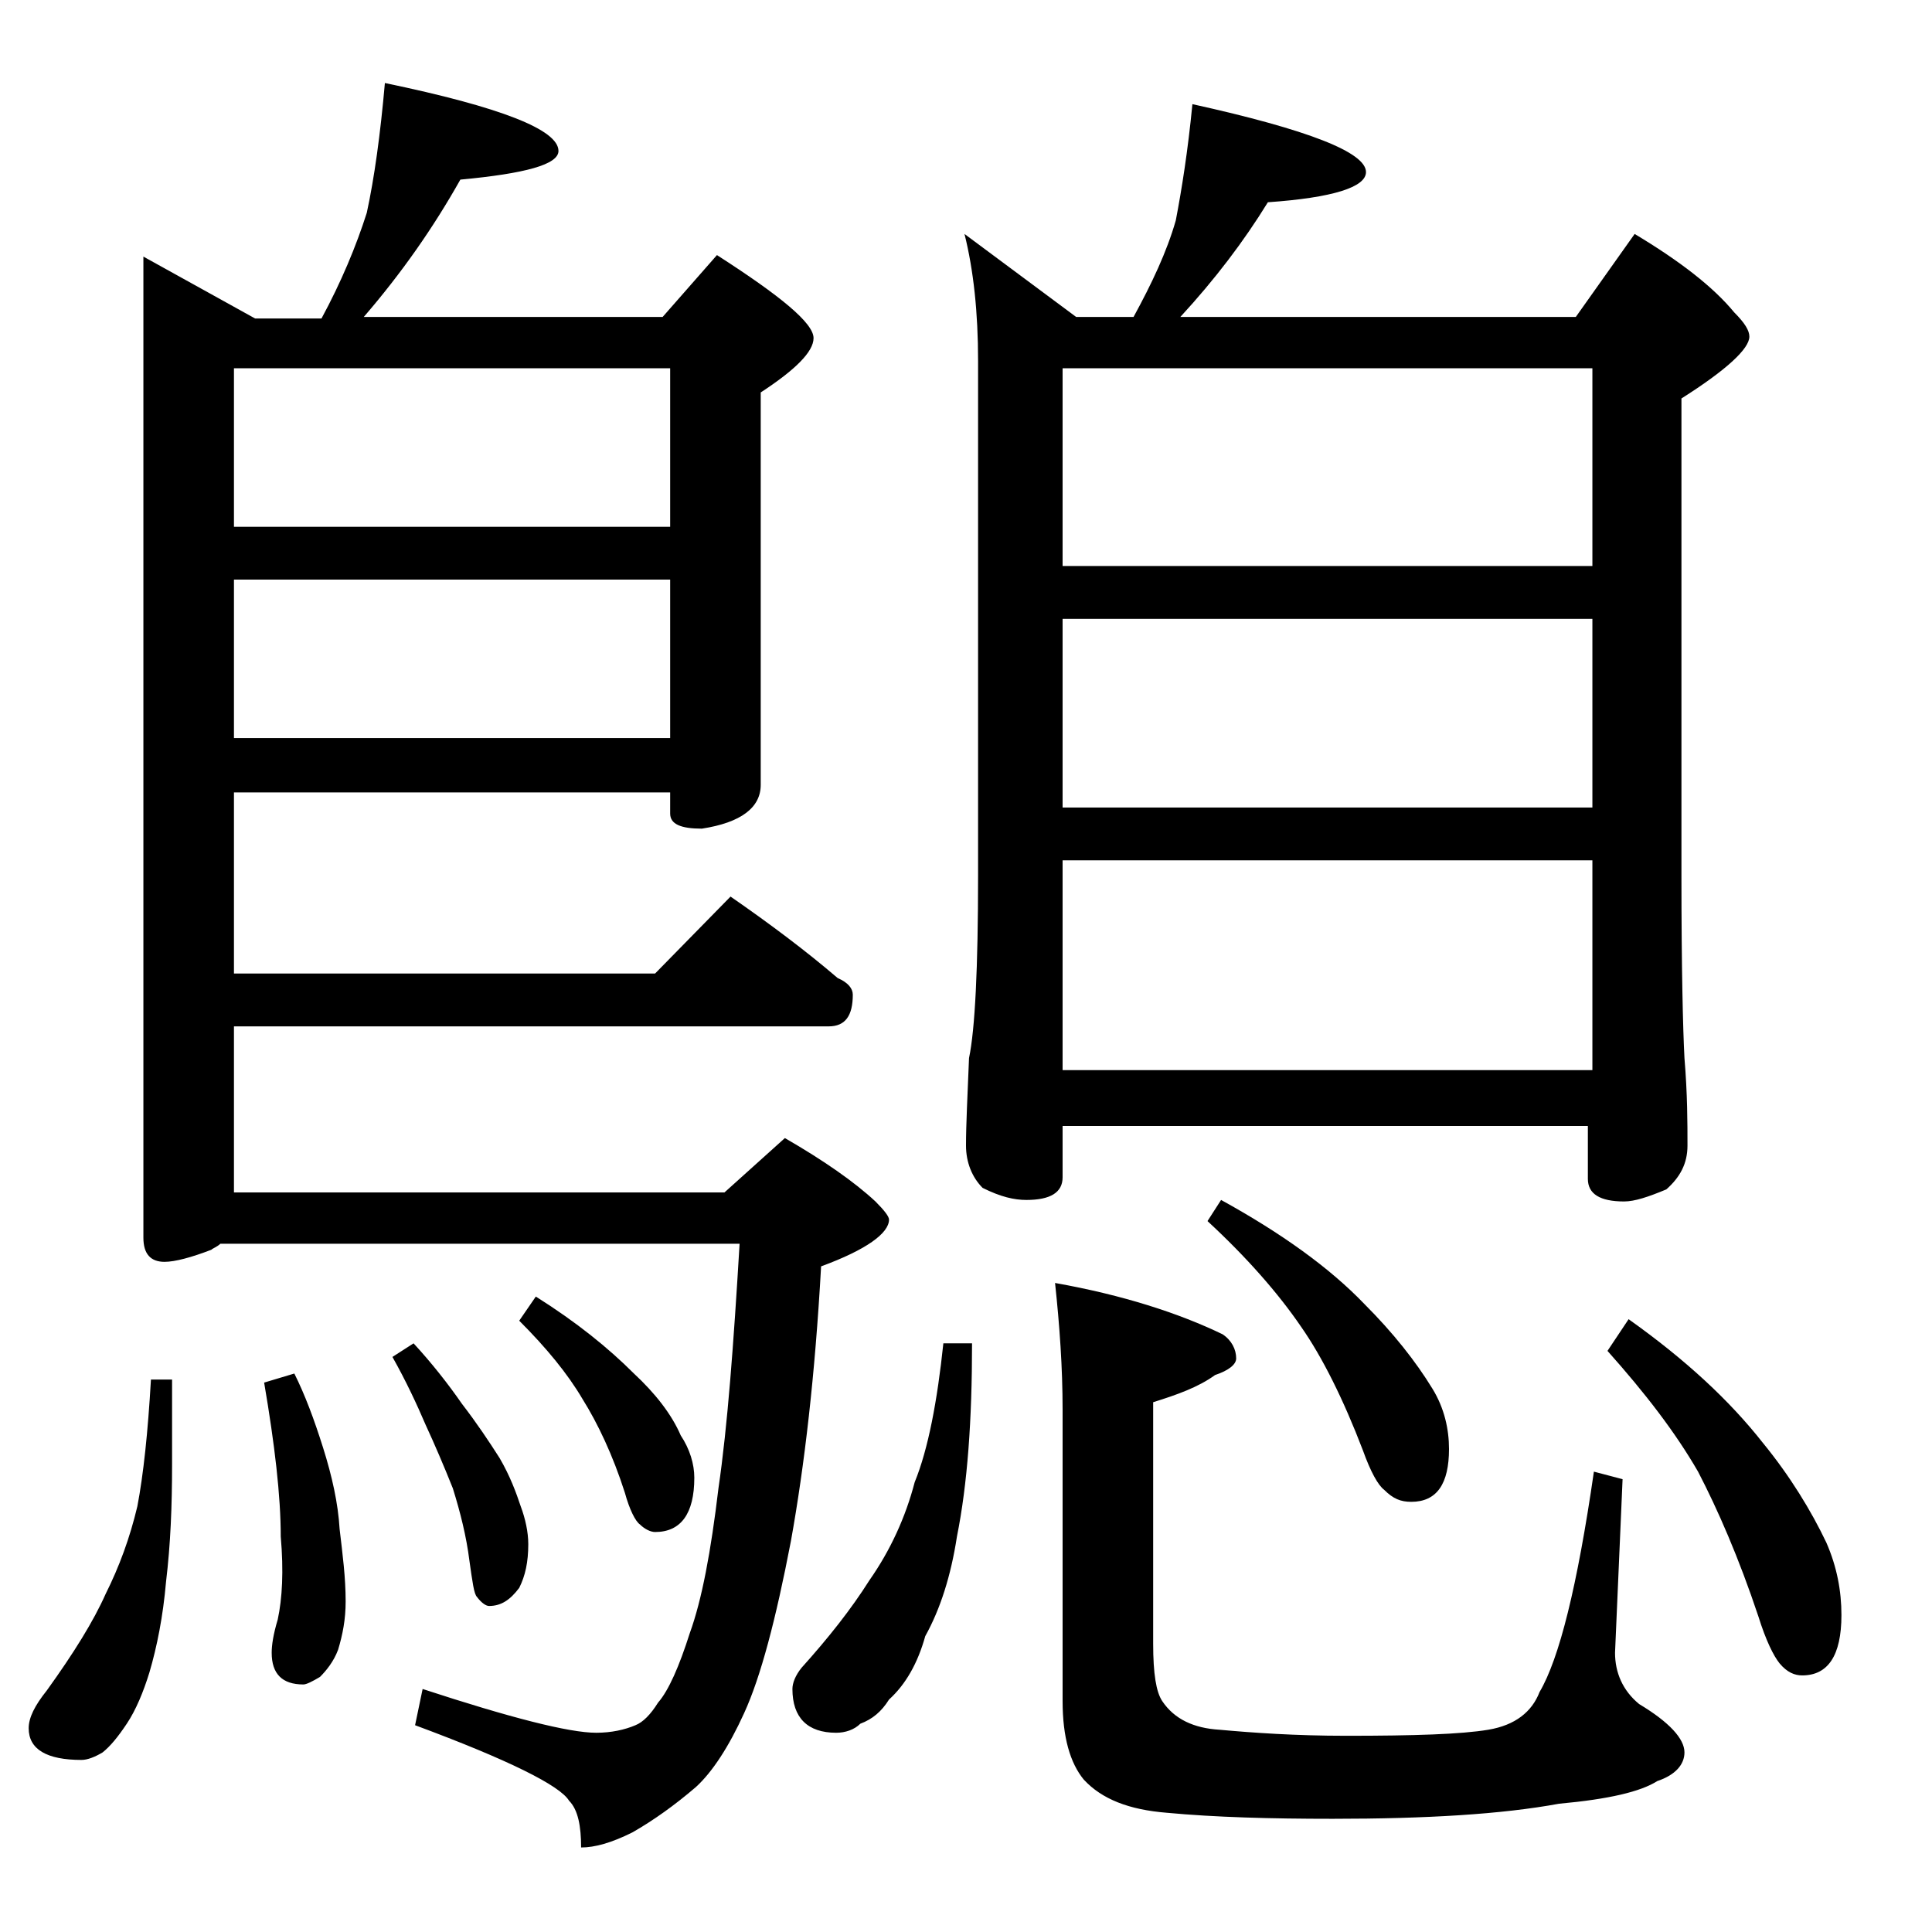
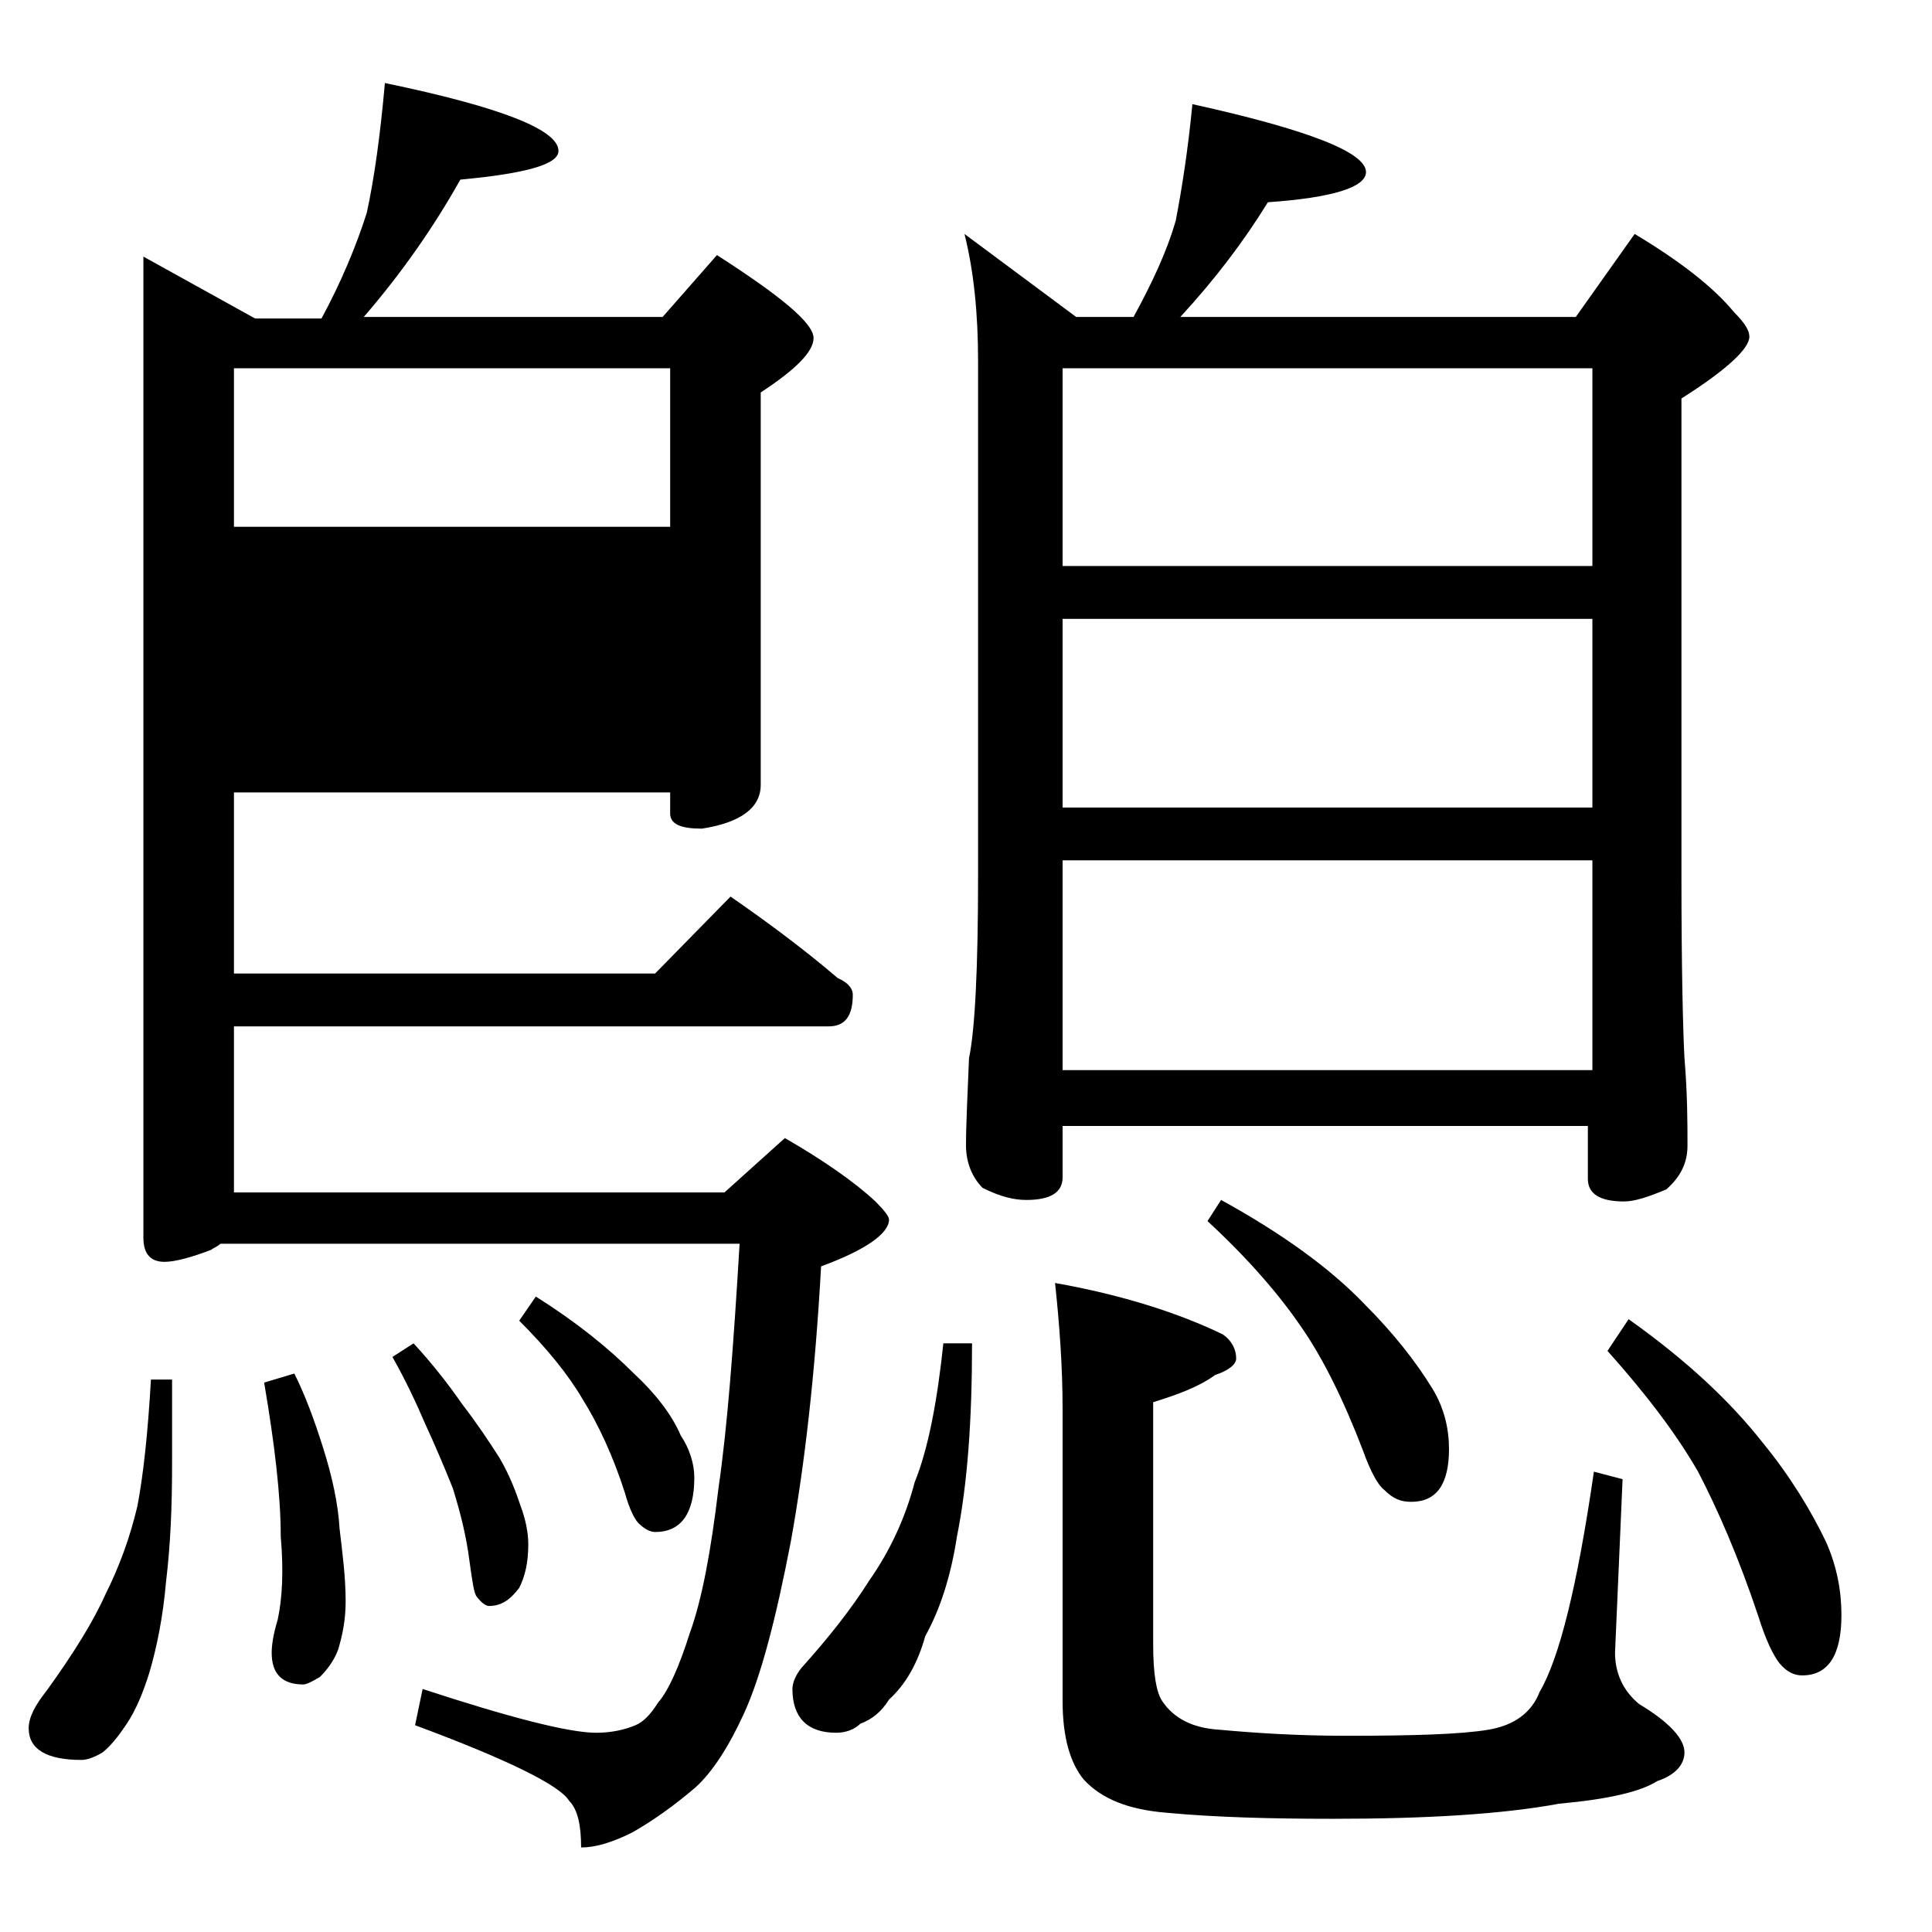
<svg xmlns="http://www.w3.org/2000/svg" version="1.1" id="Layer_1" x="0px" y="0px" viewBox="0 0 128 128" enable-background="new 0 0 128 128" xml:space="preserve">
-   <path d="M10,91.4h1.4V97c0,2.8-0.1,5.3-0.4,7.8c-0.2,2.3-0.6,4.3-1.1,6c-0.4,1.3-0.9,2.5-1.5,3.4c-0.6,0.9-1.1,1.5-1.6,1.9  c-0.5,0.3-1,0.5-1.4,0.5c-2.3,0-3.5-0.7-3.5-2.1c0-0.7,0.4-1.5,1.2-2.5c1.8-2.5,3.1-4.6,3.9-6.4c0.9-1.8,1.6-3.7,2.1-5.8  C9.5,97.7,9.8,94.9,10,91.4z M25.5,5.5C33.2,7.1,37,8.6,37,10c0,0.9-2.2,1.5-6.5,1.9c-1.8,3.2-3.9,6.2-6.4,9.1h19.8l3.6-4.1  c4.2,2.7,6.4,4.5,6.4,5.5c0,0.9-1.2,2.1-3.5,3.6v26c0,1.5-1.3,2.5-3.9,2.9c-1.4,0-2.1-0.3-2.1-1v-1.4H15.5v12h27.9l5-5.1  c2.6,1.8,5,3.6,7.1,5.4c0.7,0.3,1,0.7,1,1.1c0,1.4-0.5,2.1-1.6,2.1H15.5v11H48l4-3.6c2.6,1.5,4.6,2.9,6,4.2c0.6,0.6,0.9,1,0.9,1.2  c0,0.9-1.5,2-4.5,3.1c-0.4,7.2-1.1,13.2-2,18.2c-1,5.2-2,9-3.1,11.4c-1,2.2-2.1,3.9-3.2,4.9c-1.4,1.2-2.8,2.2-4.2,3  c-1.4,0.7-2.5,1-3.4,1c0-1.4-0.2-2.5-0.8-3.1c-0.6-1-4-2.7-10.2-5l0.5-2.4c5.8,1.9,9.7,2.9,11.5,2.9c1,0,1.9-0.2,2.6-0.5  c0.5-0.2,1-0.7,1.5-1.5c0.7-0.8,1.4-2.4,2.1-4.6c0.8-2.2,1.4-5.4,1.9-9.6c0.6-4.1,1-9.5,1.4-16.2H14.6c-0.2,0.2-0.5,0.3-0.6,0.4  c-1.3,0.5-2.4,0.8-3.1,0.8c-0.9,0-1.4-0.5-1.4-1.6v-65l7.4,4.1h4.4c1.3-2.4,2.3-4.8,3-7C24.8,11.8,25.2,8.9,25.5,5.5z M15.5,34.9  h28.9V24.4H15.5V34.9z M15.5,48.9h28.9V38.4H15.5V48.9z M19.5,91c0.7,1.4,1.3,3,1.9,4.9c0.6,1.9,1,3.7,1.1,5.4  c0.2,1.7,0.4,3.2,0.4,4.8c0,1.2-0.2,2.2-0.5,3.2c-0.3,0.8-0.8,1.4-1.2,1.8c-0.5,0.3-0.9,0.5-1.1,0.5c-1.4,0-2.1-0.7-2.1-2.1  c0-0.5,0.1-1.2,0.4-2.2c0.3-1.4,0.4-3.2,0.2-5.5c0-2.7-0.4-6.1-1.1-10.2L19.5,91z M27.4,89c1.2,1.3,2.3,2.7,3.2,4  c1,1.3,1.8,2.5,2.5,3.6c0.7,1.2,1.1,2.3,1.4,3.2c0.3,0.8,0.5,1.7,0.5,2.5c0,1.2-0.2,2.1-0.6,2.9c-0.6,0.8-1.2,1.2-2,1.2  c-0.2,0-0.5-0.2-0.8-0.6c-0.2-0.2-0.3-1-0.5-2.4c-0.2-1.6-0.6-3.2-1.1-4.8c-0.6-1.5-1.2-2.9-1.8-4.2c-0.6-1.4-1.3-2.9-2.2-4.5  L27.4,89z M35.5,85.9c2.7,1.7,4.8,3.4,6.5,5.1c1.4,1.3,2.5,2.7,3.1,4.1C45.7,96,46,97,46,97.9c0,2.4-0.9,3.6-2.6,3.6  c-0.3,0-0.7-0.2-1-0.5c-0.3-0.2-0.7-1-1-2.1c-0.8-2.5-1.8-4.6-2.8-6.2c-1-1.7-2.4-3.4-4.2-5.2L35.5,85.9z M62.5,89h1.9  c0,5.1-0.3,9.3-1,12.8c-0.4,2.6-1.1,4.8-2.1,6.6c-0.5,1.8-1.3,3.2-2.4,4.2c-0.5,0.8-1.1,1.3-1.9,1.6c-0.4,0.4-1,0.6-1.6,0.6  c-1.9,0-2.9-1-2.9-2.9c0-0.4,0.2-0.9,0.6-1.4c1.8-2,3.3-3.9,4.5-5.8c1.4-2,2.4-4.2,3-6.5C61.5,96,62.1,92.8,62.5,89z M79,6.9  c7.7,1.7,11.5,3.2,11.5,4.5c0,1-2.2,1.7-6.5,2c-1.6,2.6-3.5,5.1-5.8,7.6h26.2l3.9-5.5c3,1.8,5.2,3.5,6.6,5.2c0.7,0.7,1,1.2,1,1.6  c0,0.8-1.5,2.2-4.5,4.1V58c0,6.2,0.1,10.2,0.2,12.1c0.2,2.4,0.2,4.3,0.2,5.8c0,1.2-0.5,2.1-1.4,2.9c-1.2,0.5-2.1,0.8-2.8,0.8  c-1.6,0-2.4-0.5-2.4-1.5v-3.5H70.4V78c0,1-0.8,1.5-2.4,1.5c-0.8,0-1.7-0.2-2.9-0.8C64.4,78,64,77,64,75.9c0-1.4,0.1-3.3,0.2-5.8  c0.4-1.9,0.6-6,0.6-12.1V23.9c0-3.2-0.3-6-0.9-8.4l7.4,5.5h3.8c1.2-2.2,2.2-4.3,2.8-6.4C78.3,12.5,78.7,10,79,6.9z M69.9,85  c4.5,0.8,8.2,2,11.1,3.4c0.6,0.4,0.9,1,0.9,1.6c0,0.4-0.5,0.8-1.4,1.1c-1.1,0.8-2.5,1.3-4.1,1.8v16c0,2,0.2,3.2,0.6,3.8  c0.8,1.2,2.1,1.8,3.8,1.9c2.2,0.2,5,0.4,8.4,0.4c4.5,0,7.6-0.1,9.4-0.4c1.8-0.3,2.9-1.2,3.4-2.5c1.3-2.2,2.5-7,3.6-14.6l1.9,0.5  l-0.5,11.5c0,1.3,0.5,2.5,1.6,3.4c2,1.2,3,2.3,3,3.2c0,0.8-0.6,1.5-1.8,1.9c-1.1,0.7-3.2,1.2-6.5,1.5c-3.8,0.7-8.8,1-15,1  c-4.1,0-7.8-0.1-11-0.4c-2.5-0.2-4.3-0.9-5.5-2.2c-0.9-1.1-1.4-2.8-1.4-5.2V93.4C70.4,90.6,70.2,87.8,69.9,85z M70.4,37.5h35.1V24.4  H70.4V37.5z M70.4,53.5h35.1V41H70.4V53.5z M70.4,70.9h35.1V57H70.4V70.9z M80.9,79.5c4,2.2,7.2,4.5,9.5,6.9  c1.9,1.9,3.4,3.8,4.5,5.6c0.8,1.3,1.1,2.7,1.1,4c0,2.3-0.8,3.5-2.5,3.5c-0.7,0-1.2-0.2-1.8-0.8c-0.4-0.3-0.9-1.2-1.4-2.6  c-1.3-3.4-2.7-6.2-4.1-8.2c-1.5-2.2-3.6-4.6-6.2-7L80.9,79.5z M107.9,87.4c3.8,2.7,6.7,5.4,8.9,8.2c1.8,2.2,3.2,4.5,4.2,6.6  c0.7,1.6,1,3.2,1,4.8c0,2.7-0.9,4-2.6,4c-0.5,0-1-0.2-1.5-0.8c-0.4-0.5-0.9-1.5-1.4-3.1c-1.3-3.9-2.7-7.1-4-9.6  c-1.5-2.6-3.5-5.2-6-8L107.9,87.4z" />
+   <path d="M10,91.4h1.4V97c0,2.8-0.1,5.3-0.4,7.8c-0.2,2.3-0.6,4.3-1.1,6c-0.4,1.3-0.9,2.5-1.5,3.4c-0.6,0.9-1.1,1.5-1.6,1.9  c-0.5,0.3-1,0.5-1.4,0.5c-2.3,0-3.5-0.7-3.5-2.1c0-0.7,0.4-1.5,1.2-2.5c1.8-2.5,3.1-4.6,3.9-6.4c0.9-1.8,1.6-3.7,2.1-5.8  C9.5,97.7,9.8,94.9,10,91.4z M25.5,5.5C33.2,7.1,37,8.6,37,10c0,0.9-2.2,1.5-6.5,1.9c-1.8,3.2-3.9,6.2-6.4,9.1h19.8l3.6-4.1  c4.2,2.7,6.4,4.5,6.4,5.5c0,0.9-1.2,2.1-3.5,3.6v26c0,1.5-1.3,2.5-3.9,2.9c-1.4,0-2.1-0.3-2.1-1v-1.4H15.5v12h27.9l5-5.1  c2.6,1.8,5,3.6,7.1,5.4c0.7,0.3,1,0.7,1,1.1c0,1.4-0.5,2.1-1.6,2.1H15.5v11H48l4-3.6c2.6,1.5,4.6,2.9,6,4.2c0.6,0.6,0.9,1,0.9,1.2  c0,0.9-1.5,2-4.5,3.1c-0.4,7.2-1.1,13.2-2,18.2c-1,5.2-2,9-3.1,11.4c-1,2.2-2.1,3.9-3.2,4.9c-1.4,1.2-2.8,2.2-4.2,3  c-1.4,0.7-2.5,1-3.4,1c0-1.4-0.2-2.5-0.8-3.1c-0.6-1-4-2.7-10.2-5l0.5-2.4c5.8,1.9,9.7,2.9,11.5,2.9c1,0,1.9-0.2,2.6-0.5  c0.5-0.2,1-0.7,1.5-1.5c0.7-0.8,1.4-2.4,2.1-4.6c0.8-2.2,1.4-5.4,1.9-9.6c0.6-4.1,1-9.5,1.4-16.2H14.6c-0.2,0.2-0.5,0.3-0.6,0.4  c-1.3,0.5-2.4,0.8-3.1,0.8c-0.9,0-1.4-0.5-1.4-1.6v-65l7.4,4.1h4.4c1.3-2.4,2.3-4.8,3-7C24.8,11.8,25.2,8.9,25.5,5.5z M15.5,34.9  h28.9V24.4H15.5V34.9z M15.5,48.9h28.9H15.5V48.9z M19.5,91c0.7,1.4,1.3,3,1.9,4.9c0.6,1.9,1,3.7,1.1,5.4  c0.2,1.7,0.4,3.2,0.4,4.8c0,1.2-0.2,2.2-0.5,3.2c-0.3,0.8-0.8,1.4-1.2,1.8c-0.5,0.3-0.9,0.5-1.1,0.5c-1.4,0-2.1-0.7-2.1-2.1  c0-0.5,0.1-1.2,0.4-2.2c0.3-1.4,0.4-3.2,0.2-5.5c0-2.7-0.4-6.1-1.1-10.2L19.5,91z M27.4,89c1.2,1.3,2.3,2.7,3.2,4  c1,1.3,1.8,2.5,2.5,3.6c0.7,1.2,1.1,2.3,1.4,3.2c0.3,0.8,0.5,1.7,0.5,2.5c0,1.2-0.2,2.1-0.6,2.9c-0.6,0.8-1.2,1.2-2,1.2  c-0.2,0-0.5-0.2-0.8-0.6c-0.2-0.2-0.3-1-0.5-2.4c-0.2-1.6-0.6-3.2-1.1-4.8c-0.6-1.5-1.2-2.9-1.8-4.2c-0.6-1.4-1.3-2.9-2.2-4.5  L27.4,89z M35.5,85.9c2.7,1.7,4.8,3.4,6.5,5.1c1.4,1.3,2.5,2.7,3.1,4.1C45.7,96,46,97,46,97.9c0,2.4-0.9,3.6-2.6,3.6  c-0.3,0-0.7-0.2-1-0.5c-0.3-0.2-0.7-1-1-2.1c-0.8-2.5-1.8-4.6-2.8-6.2c-1-1.7-2.4-3.4-4.2-5.2L35.5,85.9z M62.5,89h1.9  c0,5.1-0.3,9.3-1,12.8c-0.4,2.6-1.1,4.8-2.1,6.6c-0.5,1.8-1.3,3.2-2.4,4.2c-0.5,0.8-1.1,1.3-1.9,1.6c-0.4,0.4-1,0.6-1.6,0.6  c-1.9,0-2.9-1-2.9-2.9c0-0.4,0.2-0.9,0.6-1.4c1.8-2,3.3-3.9,4.5-5.8c1.4-2,2.4-4.2,3-6.5C61.5,96,62.1,92.8,62.5,89z M79,6.9  c7.7,1.7,11.5,3.2,11.5,4.5c0,1-2.2,1.7-6.5,2c-1.6,2.6-3.5,5.1-5.8,7.6h26.2l3.9-5.5c3,1.8,5.2,3.5,6.6,5.2c0.7,0.7,1,1.2,1,1.6  c0,0.8-1.5,2.2-4.5,4.1V58c0,6.2,0.1,10.2,0.2,12.1c0.2,2.4,0.2,4.3,0.2,5.8c0,1.2-0.5,2.1-1.4,2.9c-1.2,0.5-2.1,0.8-2.8,0.8  c-1.6,0-2.4-0.5-2.4-1.5v-3.5H70.4V78c0,1-0.8,1.5-2.4,1.5c-0.8,0-1.7-0.2-2.9-0.8C64.4,78,64,77,64,75.9c0-1.4,0.1-3.3,0.2-5.8  c0.4-1.9,0.6-6,0.6-12.1V23.9c0-3.2-0.3-6-0.9-8.4l7.4,5.5h3.8c1.2-2.2,2.2-4.3,2.8-6.4C78.3,12.5,78.7,10,79,6.9z M69.9,85  c4.5,0.8,8.2,2,11.1,3.4c0.6,0.4,0.9,1,0.9,1.6c0,0.4-0.5,0.8-1.4,1.1c-1.1,0.8-2.5,1.3-4.1,1.8v16c0,2,0.2,3.2,0.6,3.8  c0.8,1.2,2.1,1.8,3.8,1.9c2.2,0.2,5,0.4,8.4,0.4c4.5,0,7.6-0.1,9.4-0.4c1.8-0.3,2.9-1.2,3.4-2.5c1.3-2.2,2.5-7,3.6-14.6l1.9,0.5  l-0.5,11.5c0,1.3,0.5,2.5,1.6,3.4c2,1.2,3,2.3,3,3.2c0,0.8-0.6,1.5-1.8,1.9c-1.1,0.7-3.2,1.2-6.5,1.5c-3.8,0.7-8.8,1-15,1  c-4.1,0-7.8-0.1-11-0.4c-2.5-0.2-4.3-0.9-5.5-2.2c-0.9-1.1-1.4-2.8-1.4-5.2V93.4C70.4,90.6,70.2,87.8,69.9,85z M70.4,37.5h35.1V24.4  H70.4V37.5z M70.4,53.5h35.1V41H70.4V53.5z M70.4,70.9h35.1V57H70.4V70.9z M80.9,79.5c4,2.2,7.2,4.5,9.5,6.9  c1.9,1.9,3.4,3.8,4.5,5.6c0.8,1.3,1.1,2.7,1.1,4c0,2.3-0.8,3.5-2.5,3.5c-0.7,0-1.2-0.2-1.8-0.8c-0.4-0.3-0.9-1.2-1.4-2.6  c-1.3-3.4-2.7-6.2-4.1-8.2c-1.5-2.2-3.6-4.6-6.2-7L80.9,79.5z M107.9,87.4c3.8,2.7,6.7,5.4,8.9,8.2c1.8,2.2,3.2,4.5,4.2,6.6  c0.7,1.6,1,3.2,1,4.8c0,2.7-0.9,4-2.6,4c-0.5,0-1-0.2-1.5-0.8c-0.4-0.5-0.9-1.5-1.4-3.1c-1.3-3.9-2.7-7.1-4-9.6  c-1.5-2.6-3.5-5.2-6-8L107.9,87.4z" />
</svg>